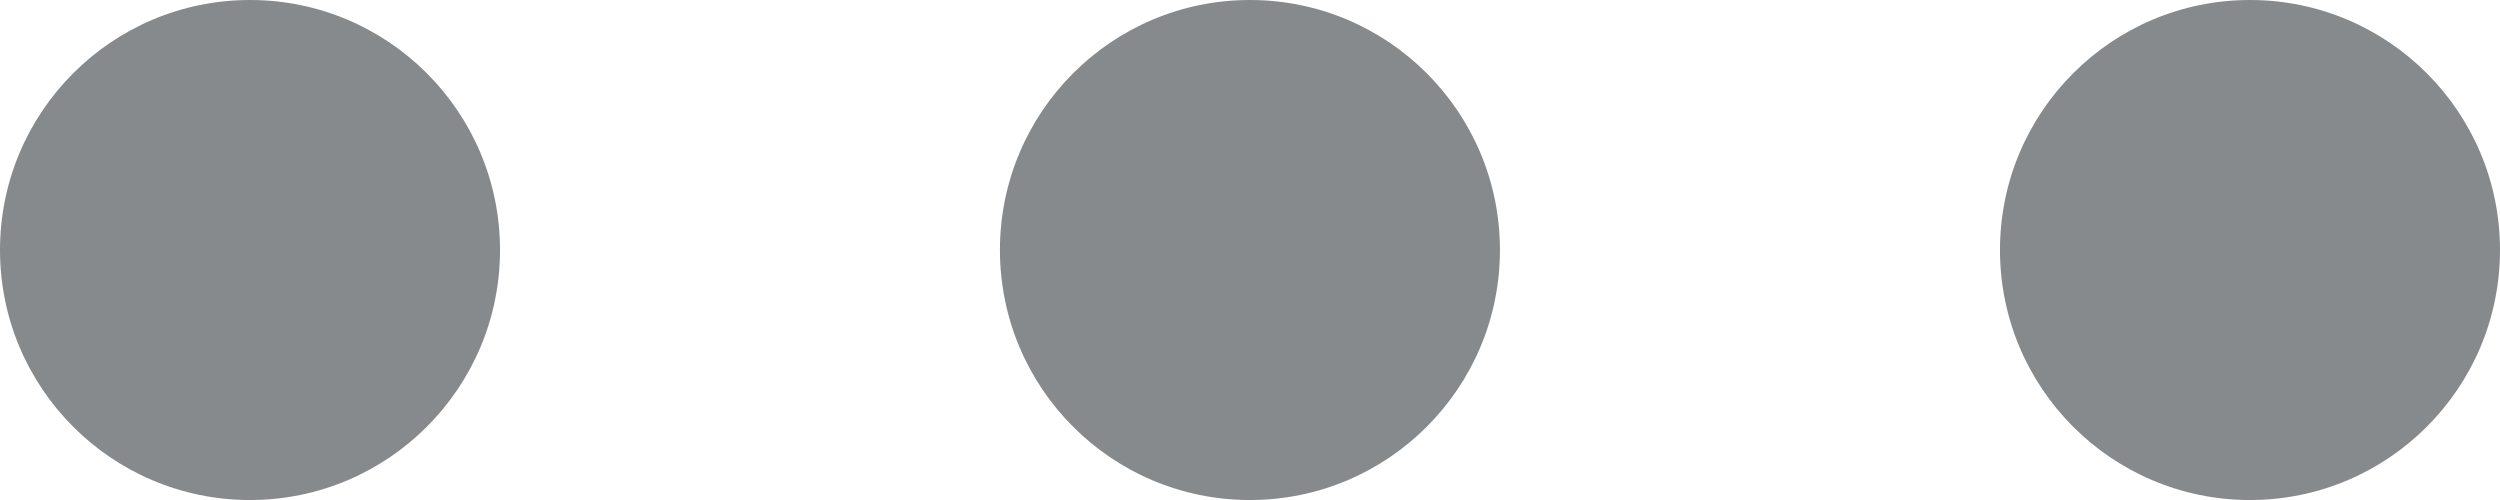
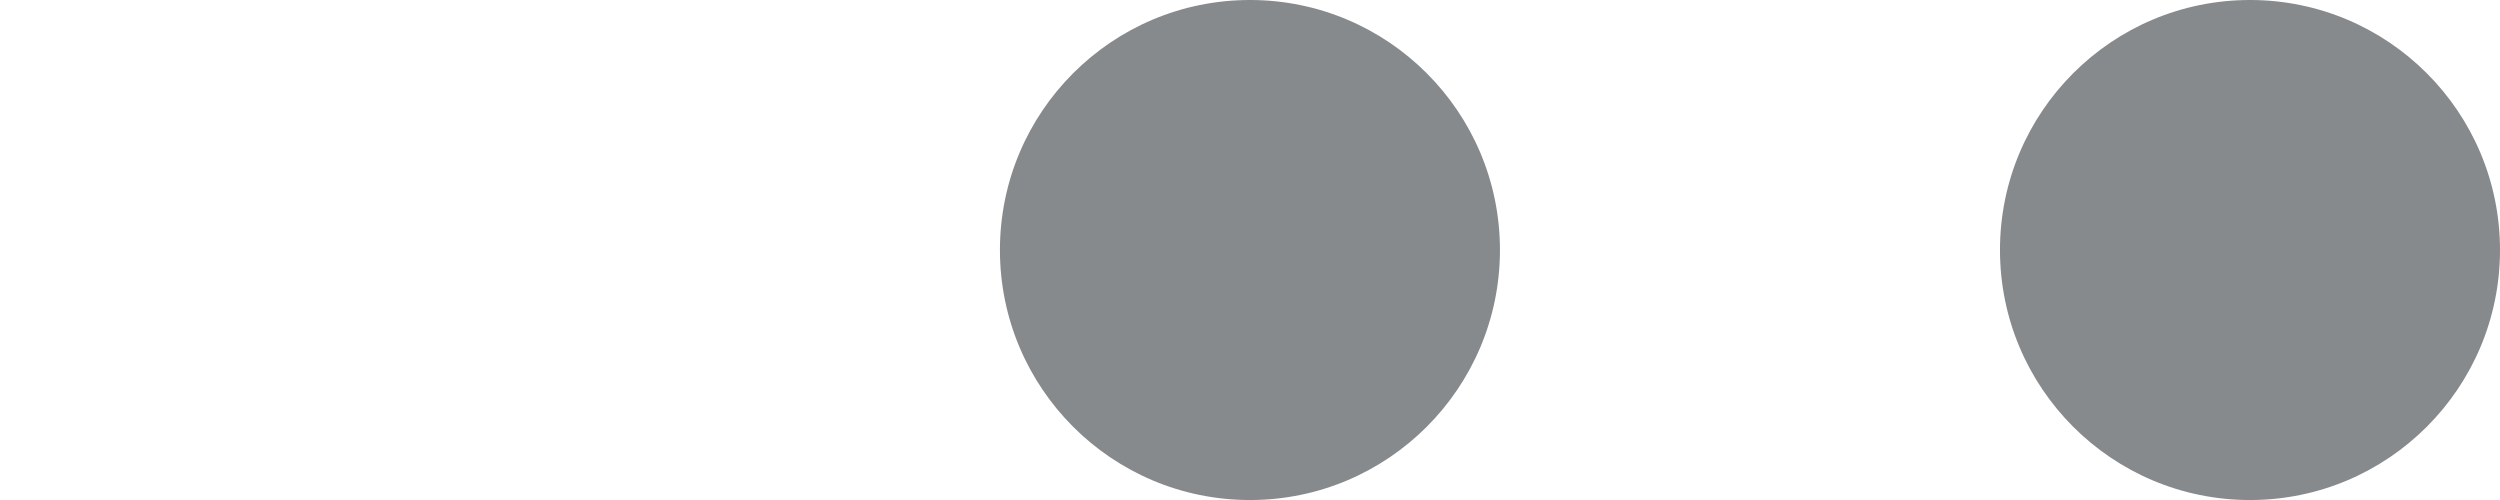
<svg xmlns="http://www.w3.org/2000/svg" width="21.519" height="4.304" viewBox="0 0 21.519 4.304">
  <g id="more" transform="translate(0 -170.666)">
    <g id="Group_288" data-name="Group 288" transform="translate(0 170.666)">
      <g id="Group_287" data-name="Group 287" transform="translate(0 0)">
-         <circle id="Ellipse_5" data-name="Ellipse 5" cx="2.152" cy="2.152" r="2.152" fill="#878a8c" />
-       </g>
+         </g>
    </g>
    <g id="Group_290" data-name="Group 290" transform="translate(8.607 170.666)">
      <g id="Group_289" data-name="Group 289" transform="translate(0 0)">
        <circle id="Ellipse_6" data-name="Ellipse 6" cx="2.152" cy="2.152" r="2.152" fill="#878a8c" />
      </g>
    </g>
    <g id="Group_292" data-name="Group 292" transform="translate(17.215 170.666)">
      <g id="Group_291" data-name="Group 291" transform="translate(0 0)">
        <circle id="Ellipse_7" data-name="Ellipse 7" cx="2.152" cy="2.152" r="2.152" fill="#878a8c" />
      </g>
    </g>
  </g>
</svg>